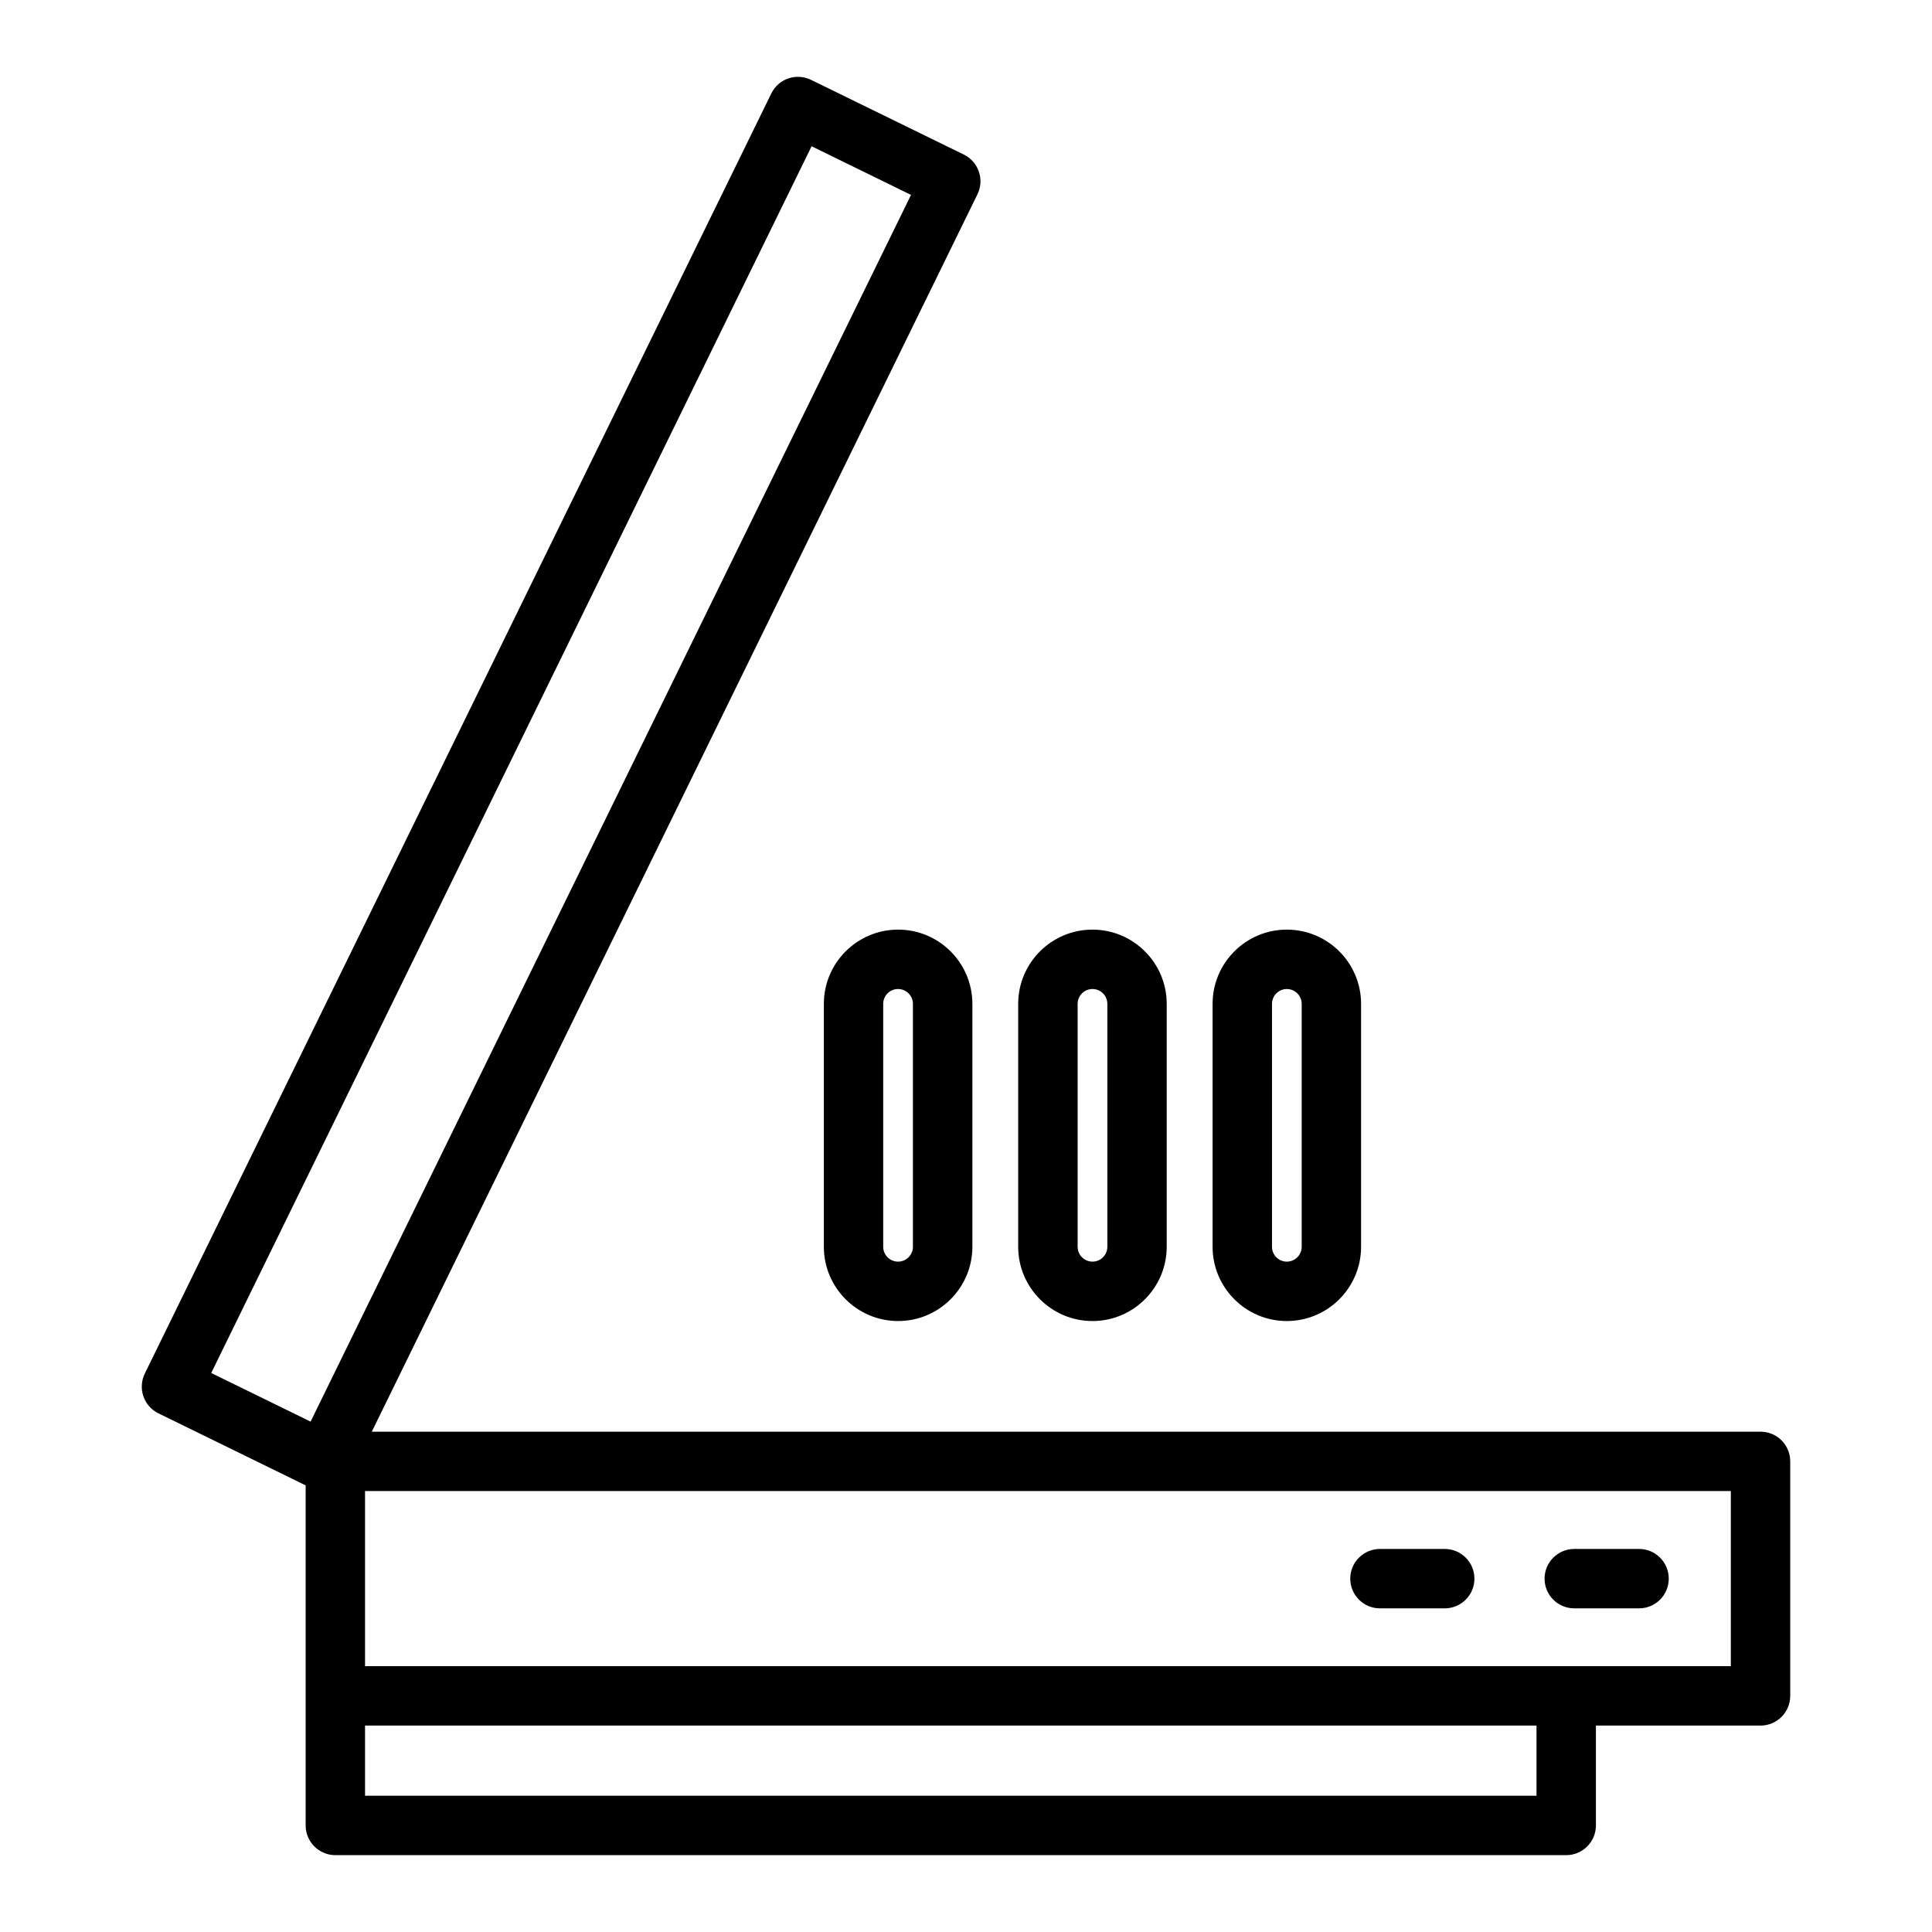
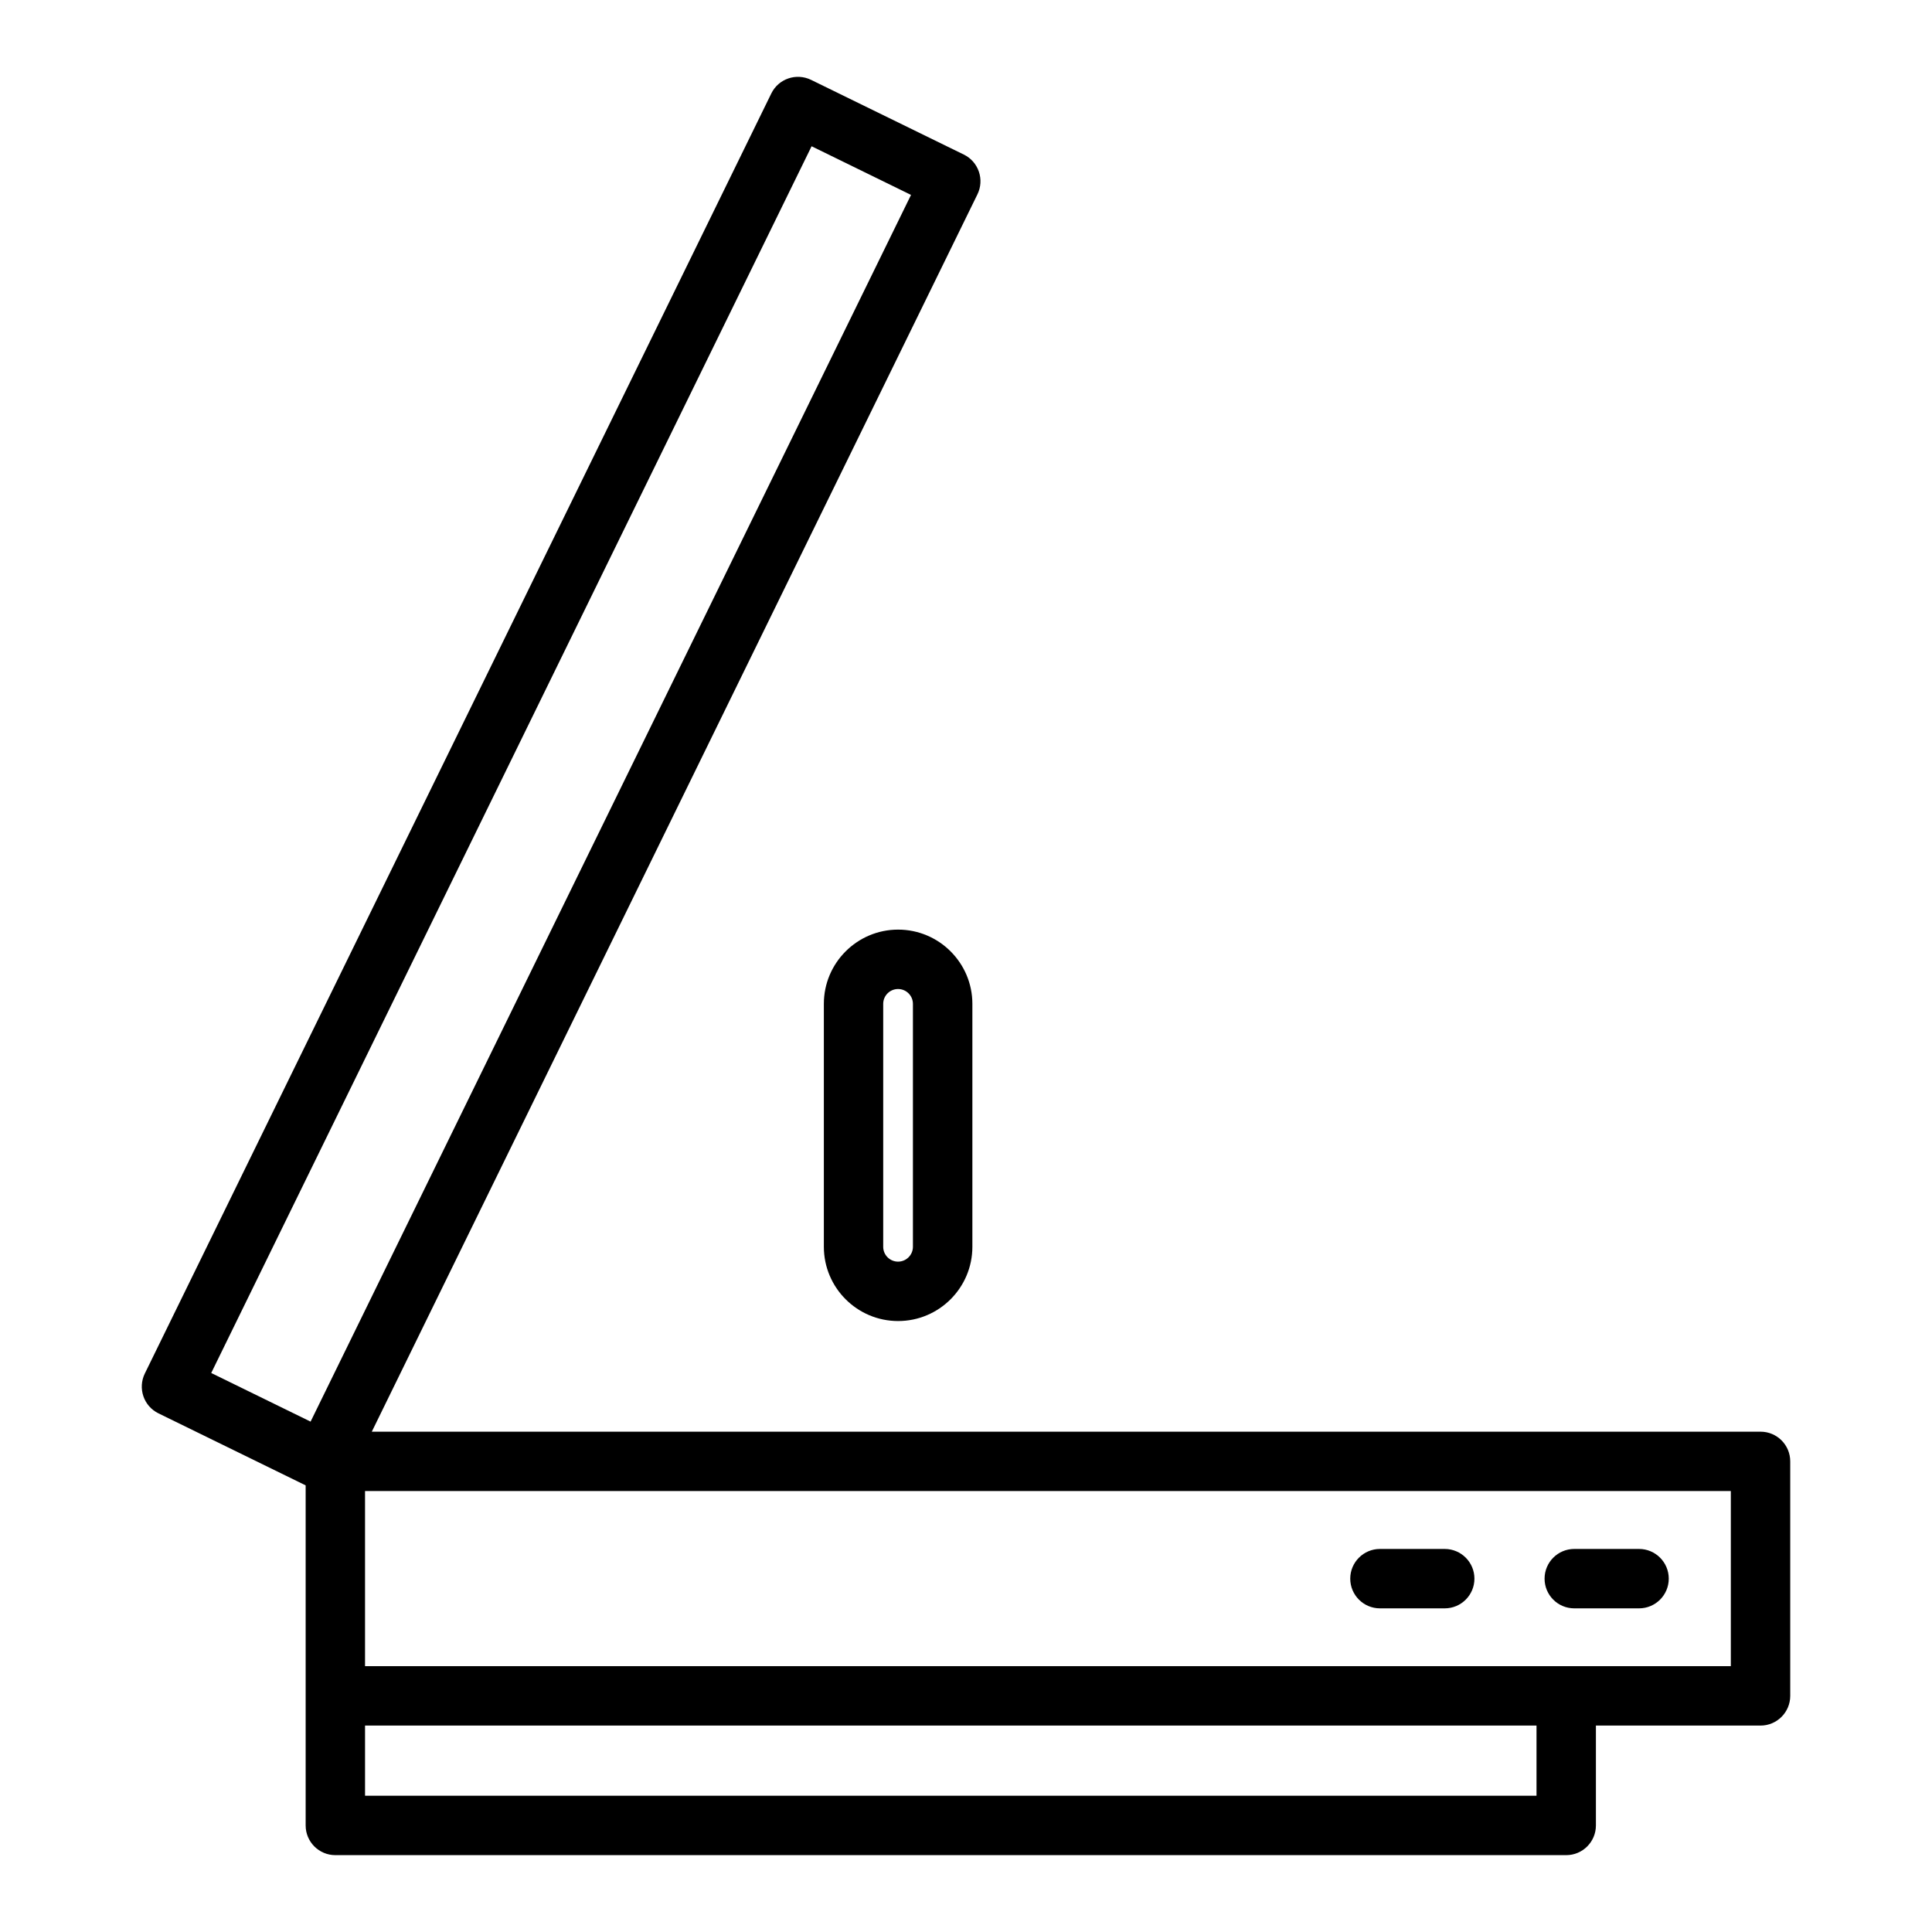
<svg xmlns="http://www.w3.org/2000/svg" fill="#000000" width="800px" height="800px" version="1.1" viewBox="144 144 512 512">
  <g>
    <path d="m610.56 523.41h-368.03l160.5-327.91c0.922-1.875 1.055-4.039 0.379-6.016s-2.109-3.606-3.984-4.519l-40.492-19.805c-3.922-1.898-8.621-0.293-10.531 3.613l-166.03 339.24c-0.914 1.875-1.047 4.039-0.371 6.016 0.676 1.977 2.109 3.606 3.984 4.519l39.016 19.09v90.125c0 4.344 3.527 7.871 7.871 7.871h326.19c4.344 0 7.871-3.527 7.871-7.871v-26.465h43.625c4.344 0 7.871-3.527 7.871-7.871v-62.148c0.004-4.344-3.519-7.867-7.867-7.867zm-251.48-340.65 26.348 12.895-159.12 325.09-26.332-12.887zm192.1 437.13h-310.44v-18.594h310.45v18.594zm51.508-34.336h-361.95v-46.406h361.95z" />
    <path d="m561.2 570.23h17.168c4.344 0 7.871-3.527 7.871-7.871s-3.527-7.871-7.871-7.871h-17.168c-4.344 0-7.871 3.527-7.871 7.871-0.004 4.344 3.516 7.871 7.871 7.871z" />
    <path d="m509.7 570.23h17.168c4.344 0 7.871-3.527 7.871-7.871s-3.527-7.871-7.871-7.871h-17.168c-4.344 0-7.871 3.527-7.871 7.871s3.527 7.871 7.871 7.871z" />
-     <path d="m433.51 494.09c10.848 0 19.68-8.824 19.68-19.68v-64.379c0-10.848-8.824-19.672-19.68-19.672-10.855 0-19.68 8.824-19.68 19.672v64.379c0.008 10.855 8.832 19.68 19.68 19.68zm-3.926-84.059c0-2.164 1.762-3.93 3.938-3.93 2.172 0 3.938 1.762 3.938 3.93v64.379c0 2.164-1.762 3.938-3.938 3.938-2.172 0-3.938-1.762-3.938-3.938z" />
    <path d="m362.33 410.03v64.379c0 10.848 8.824 19.68 19.68 19.68s19.68-8.824 19.68-19.68v-64.379c0-10.848-8.824-19.672-19.68-19.672s-19.68 8.824-19.68 19.672zm23.605 0v64.379c0 2.164-1.762 3.938-3.938 3.938-2.172 0-3.938-1.762-3.938-3.938v-64.379c0-2.164 1.762-3.93 3.938-3.93s3.938 1.766 3.938 3.93z" />
-     <path d="m485.02 494.09c10.848 0 19.68-8.824 19.68-19.68v-64.379c0-10.848-8.824-19.672-19.68-19.672-10.848 0-19.672 8.824-19.672 19.672v64.379c0 10.855 8.824 19.68 19.672 19.68zm-3.926-84.059c0-2.164 1.762-3.93 3.93-3.93 2.164 0 3.938 1.762 3.938 3.93v64.379c0 2.164-1.762 3.938-3.938 3.938-2.172 0-3.93-1.762-3.93-3.938z" />
  </g>
</svg>